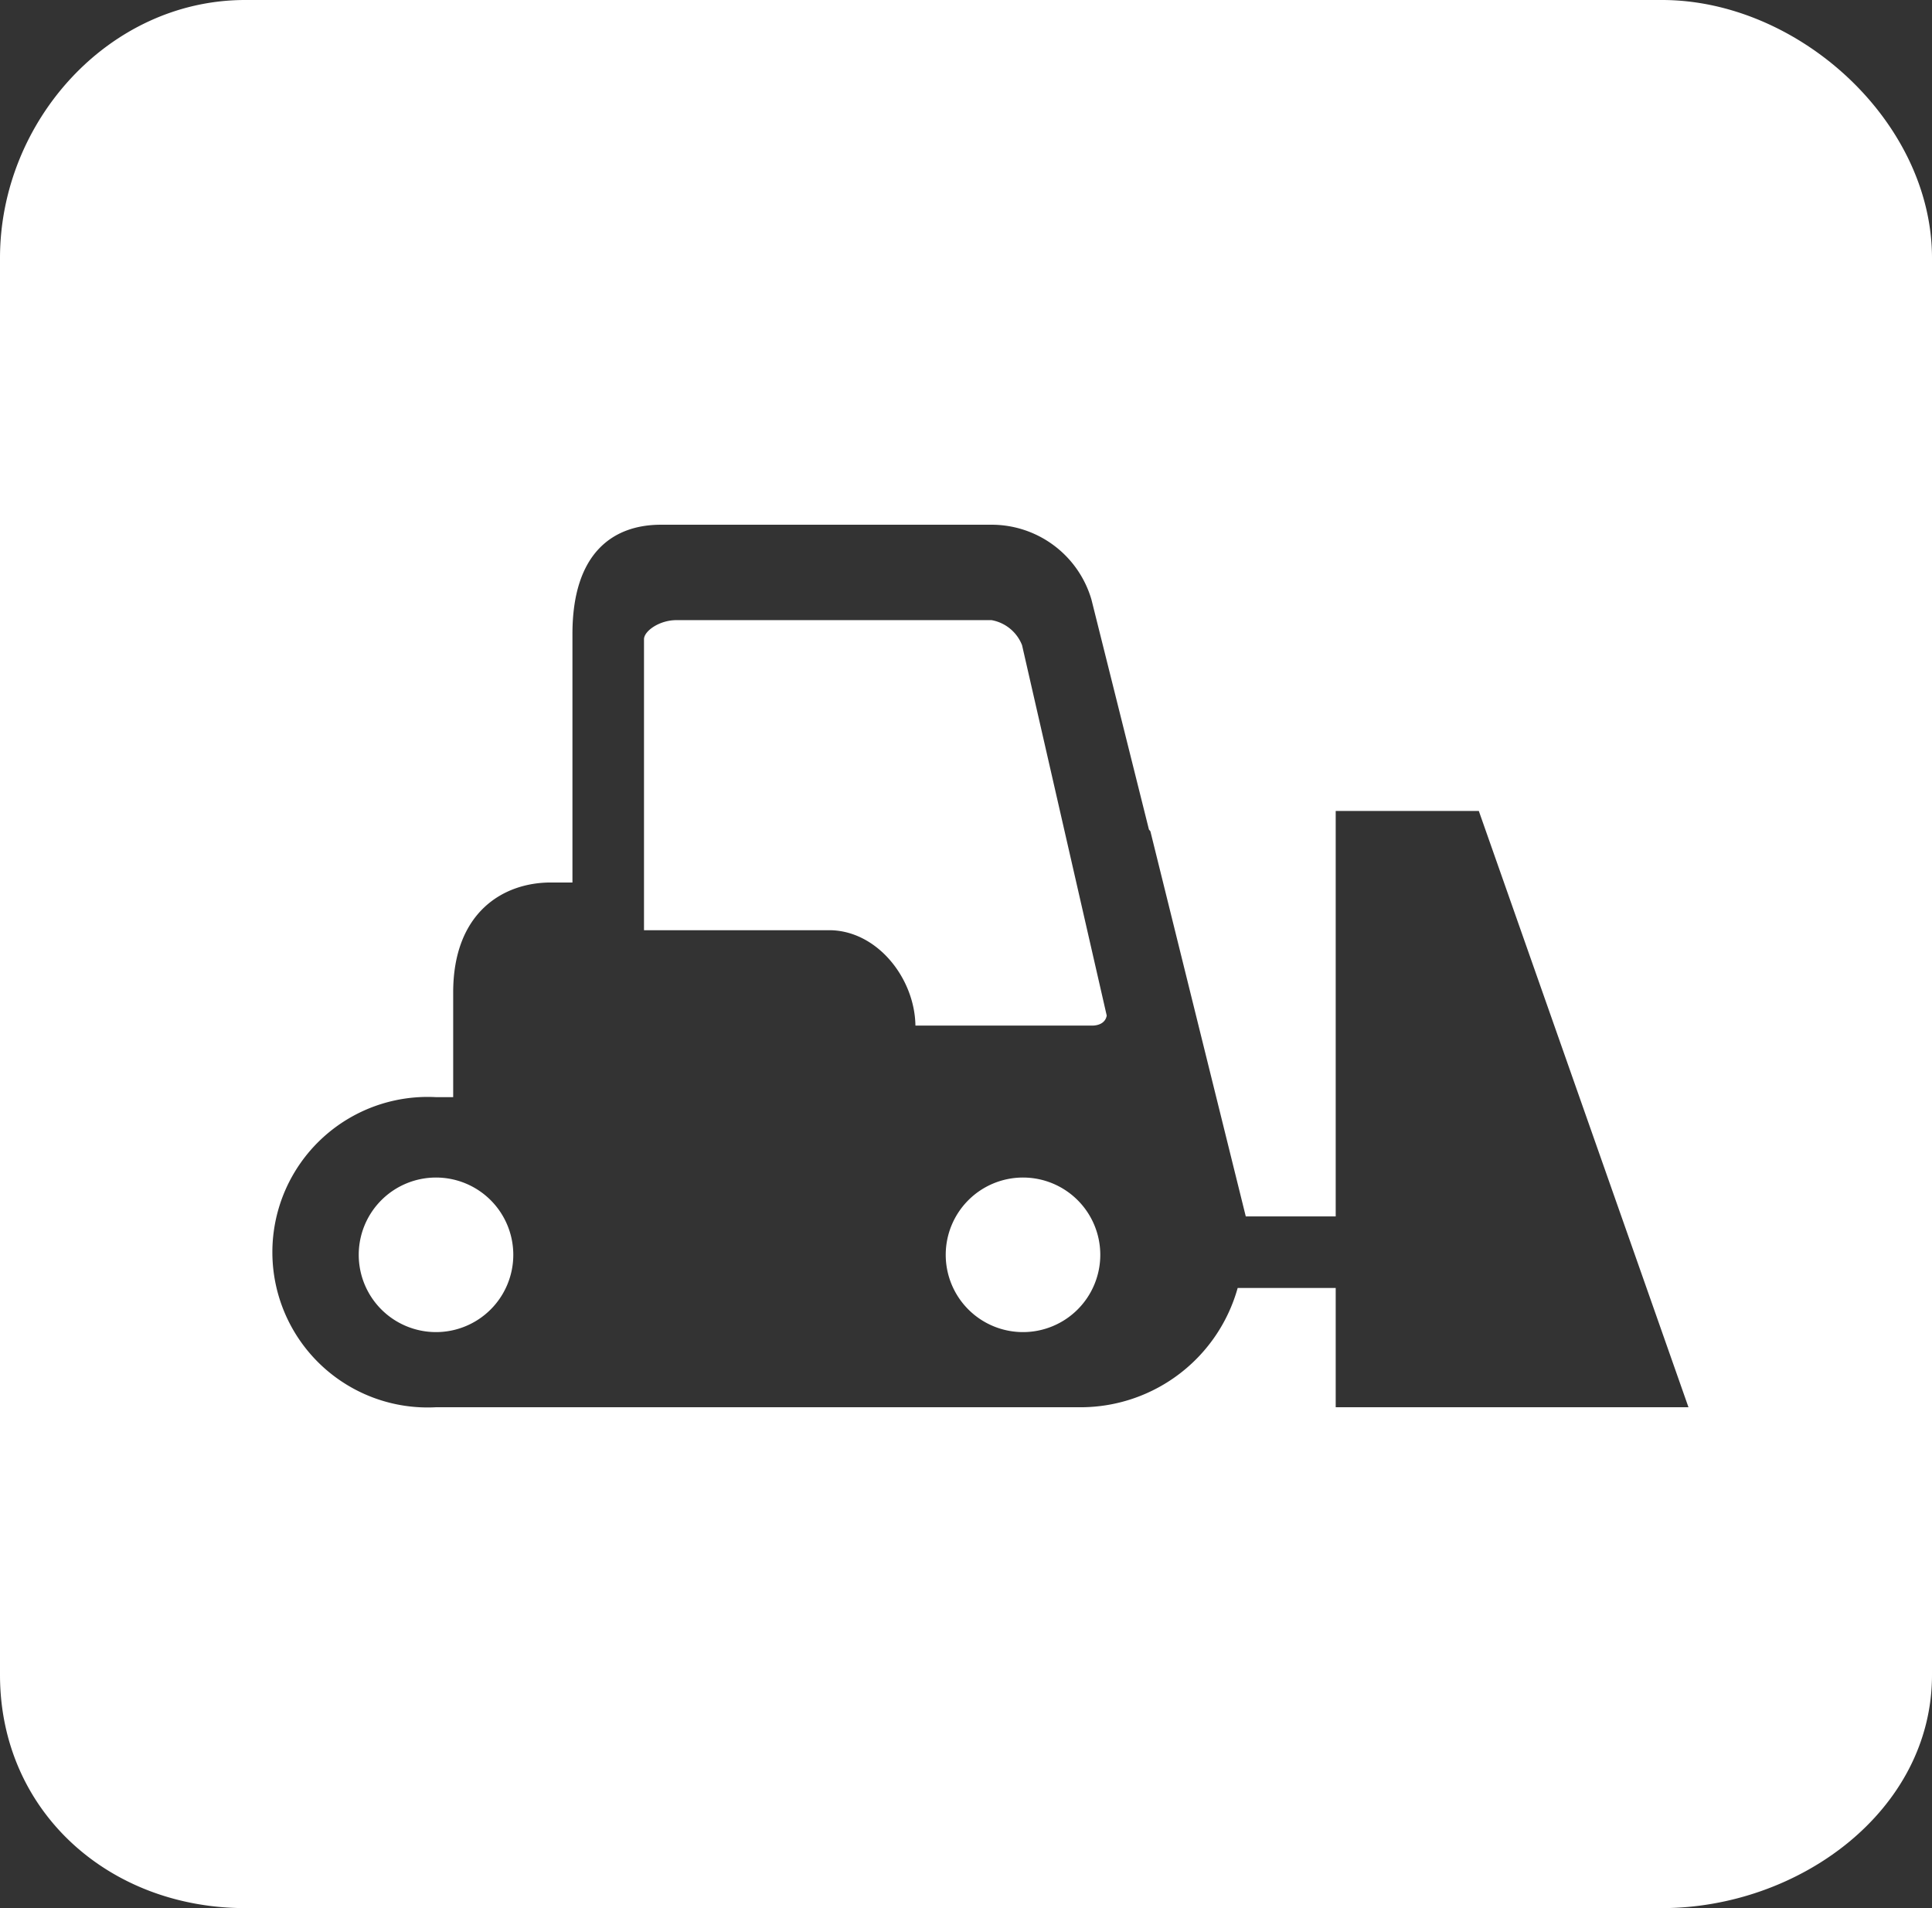
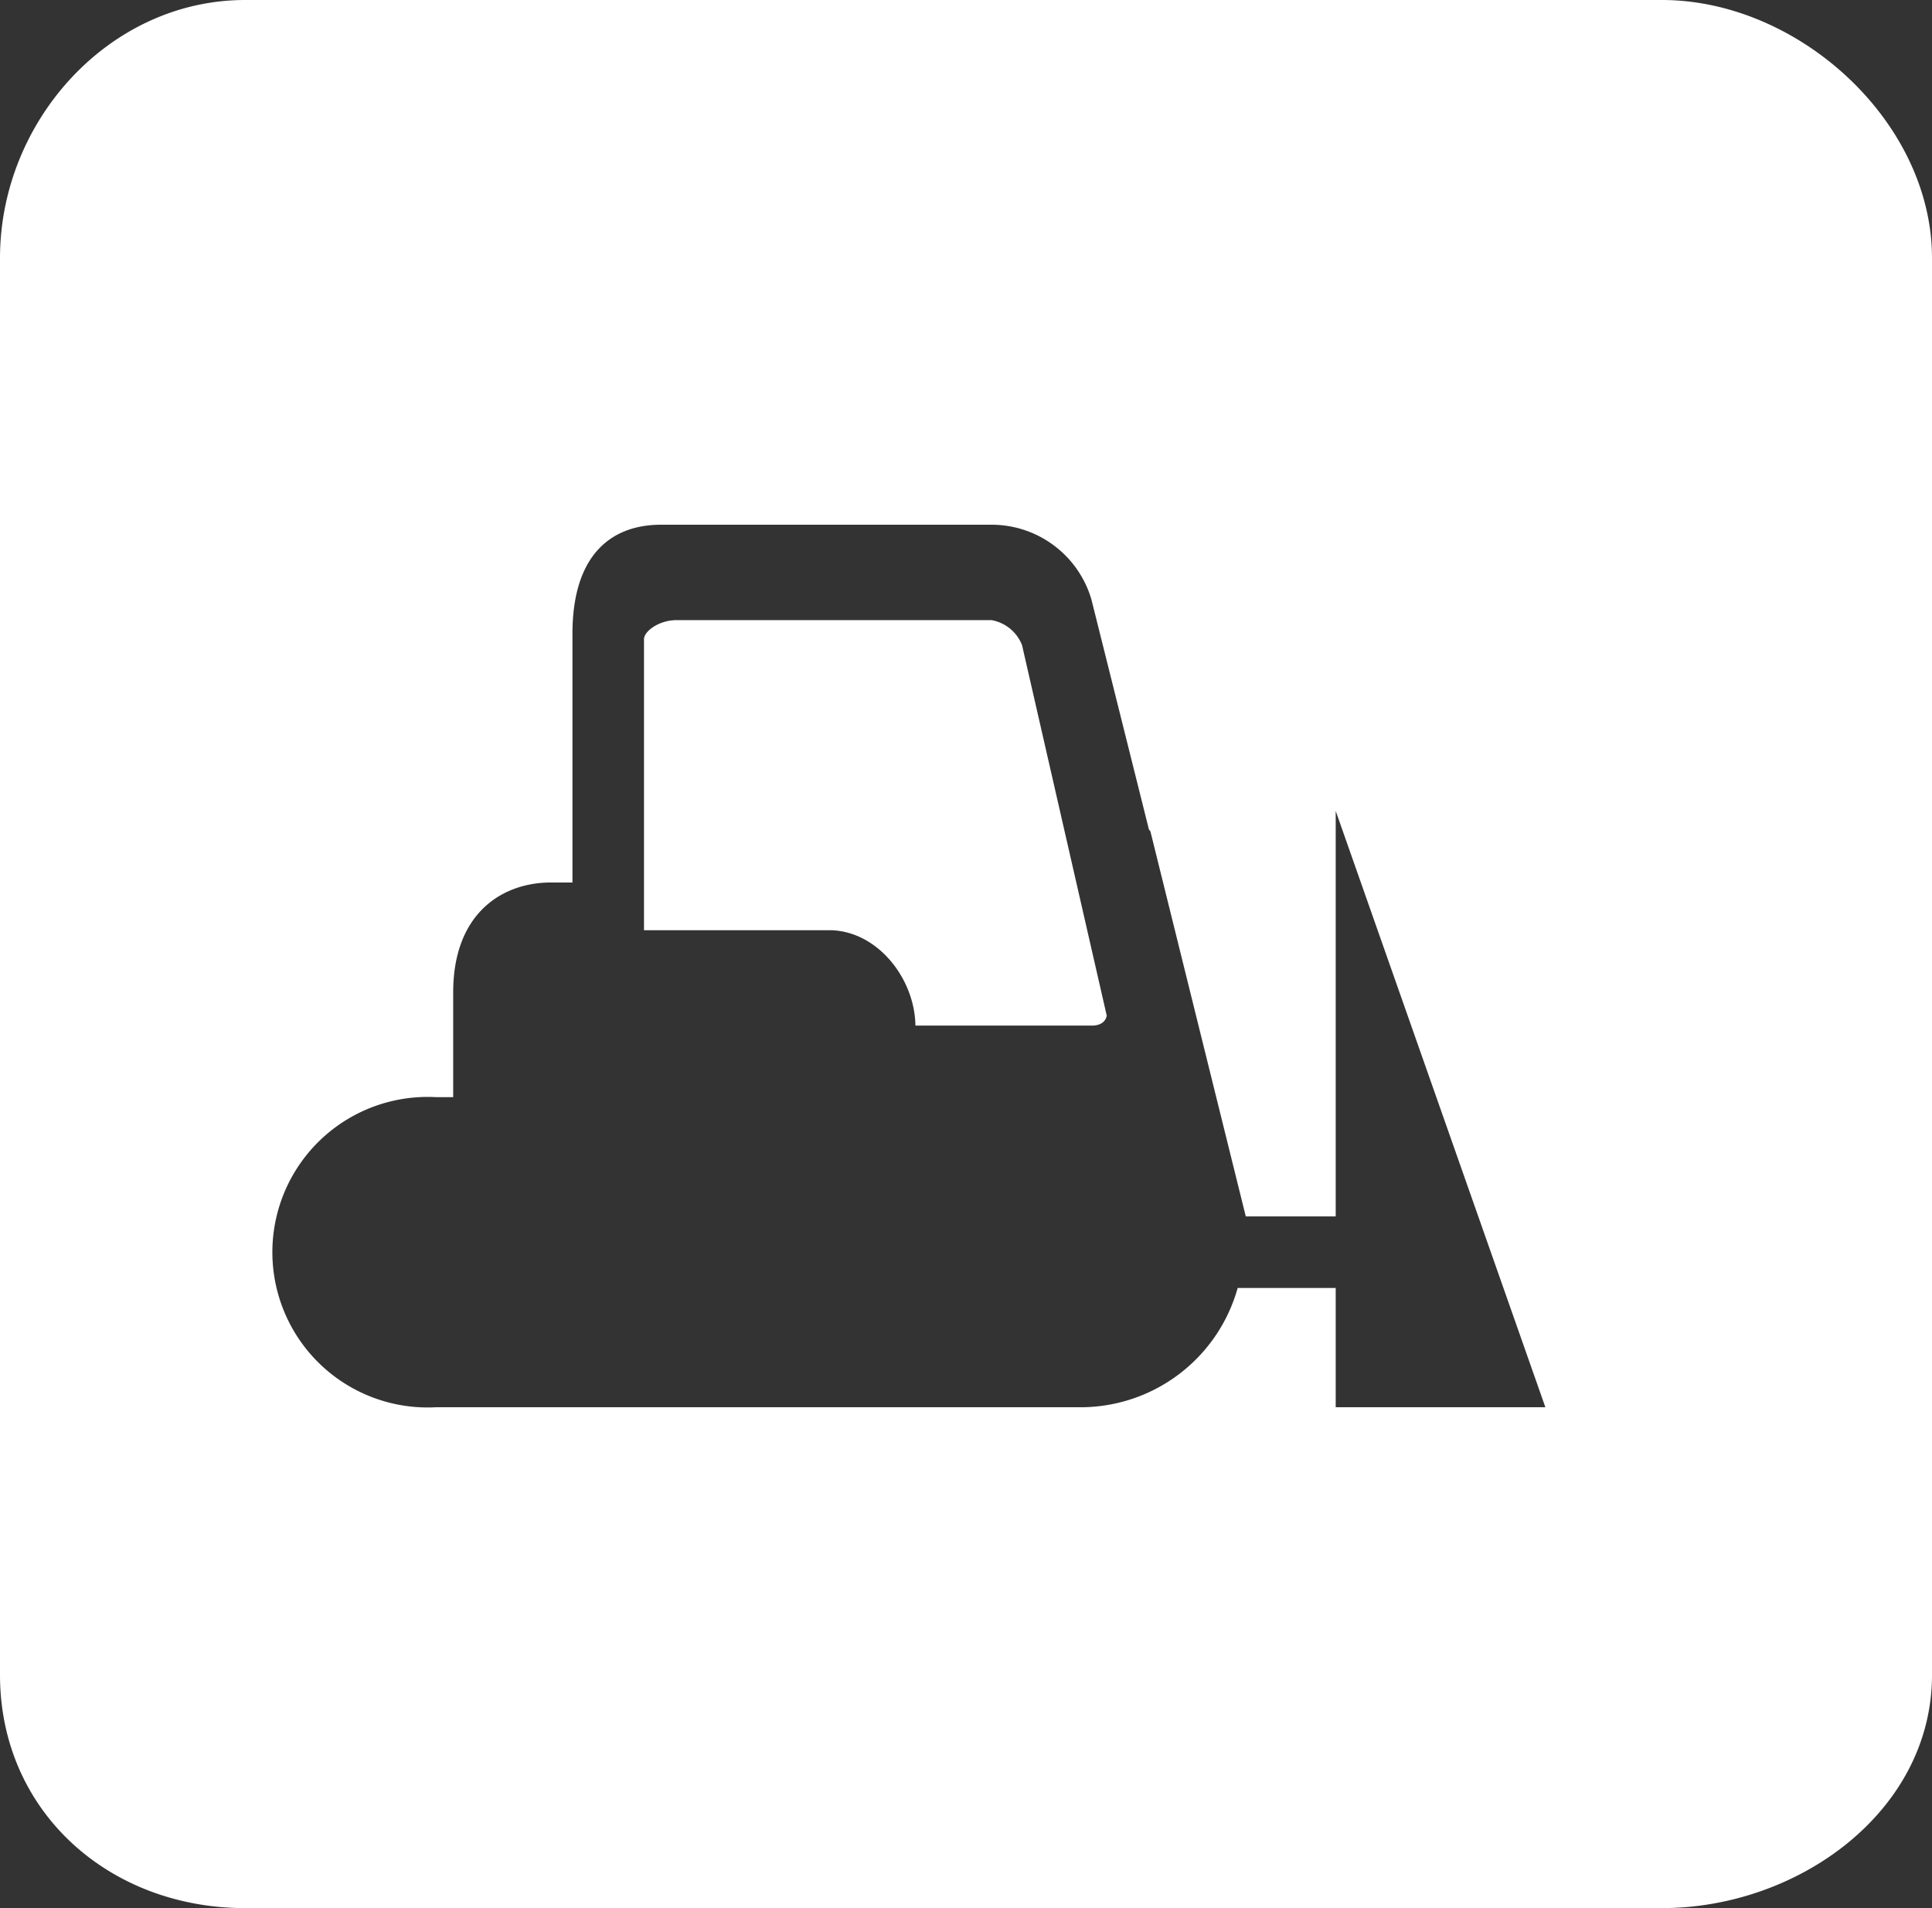
<svg xmlns="http://www.w3.org/2000/svg" viewBox="0 0 81 80">
  <rect x="0" y="0" width="81" height="80" fill="#333333" stroke="none" />
  <defs>
    <style>.cls-1{fill:#fff;}</style>
  </defs>
  <g id="Warstwa_2" data-name="Warstwa 2">
    <g id="Layer_1" data-name="Layer 1">
-       <path class="cls-1" d="M18.28,49.37a3.24,3.24,0,1,0,3.24,3.24A3.24,3.24,0,0,0,18.28,49.37Z" />
      <path class="cls-1" d="M41.57,26H28.36c-.72,0-1.36.46-1.36.8V39h7.76c2,0,3.59,2,3.62,4h7.4c.31,0,.57-.13.62-.42L42.85,27.05A1.69,1.69,0,0,0,41.57,26Z" />
-       <path class="cls-1" d="M42.89,49.37a3.24,3.24,0,1,0,3.24,3.24A3.24,3.24,0,0,0,42.89,49.37Z" />
-       <path class="cls-1" d="M69.68,0H10.28C4.56,0,0,5.09,0,10.82v59.4C0,75.94,4.56,80,10.28,80h59.4C75.4,80,81,75.94,81,70.22V10.82C81,5.09,75.4,0,69.68,0ZM56,59V54H51.89a6.84,6.84,0,0,1-6.48,5H18.29a6.51,6.51,0,1,1,0-13H19V41.61C19,38.26,21.09,37,23.09,37H24V26.58C24,23.17,25.71,22,27.71,22H41.57a4.36,4.36,0,0,1,4.19,3.14l2.41,9.64.06.07,4,16.15H56V34h6l8.79,25Z" />
+       <path class="cls-1" d="M69.68,0H10.28C4.56,0,0,5.09,0,10.82v59.4C0,75.94,4.56,80,10.28,80h59.4C75.4,80,81,75.94,81,70.22V10.82C81,5.09,75.4,0,69.68,0ZM56,59V54H51.89a6.84,6.84,0,0,1-6.48,5H18.29a6.51,6.51,0,1,1,0-13H19V41.61C19,38.26,21.09,37,23.09,37H24V26.58C24,23.17,25.71,22,27.71,22H41.57a4.36,4.36,0,0,1,4.19,3.14l2.41,9.64.06.07,4,16.15H56V34l8.79,25Z" />
    </g>
  </g>
</svg>